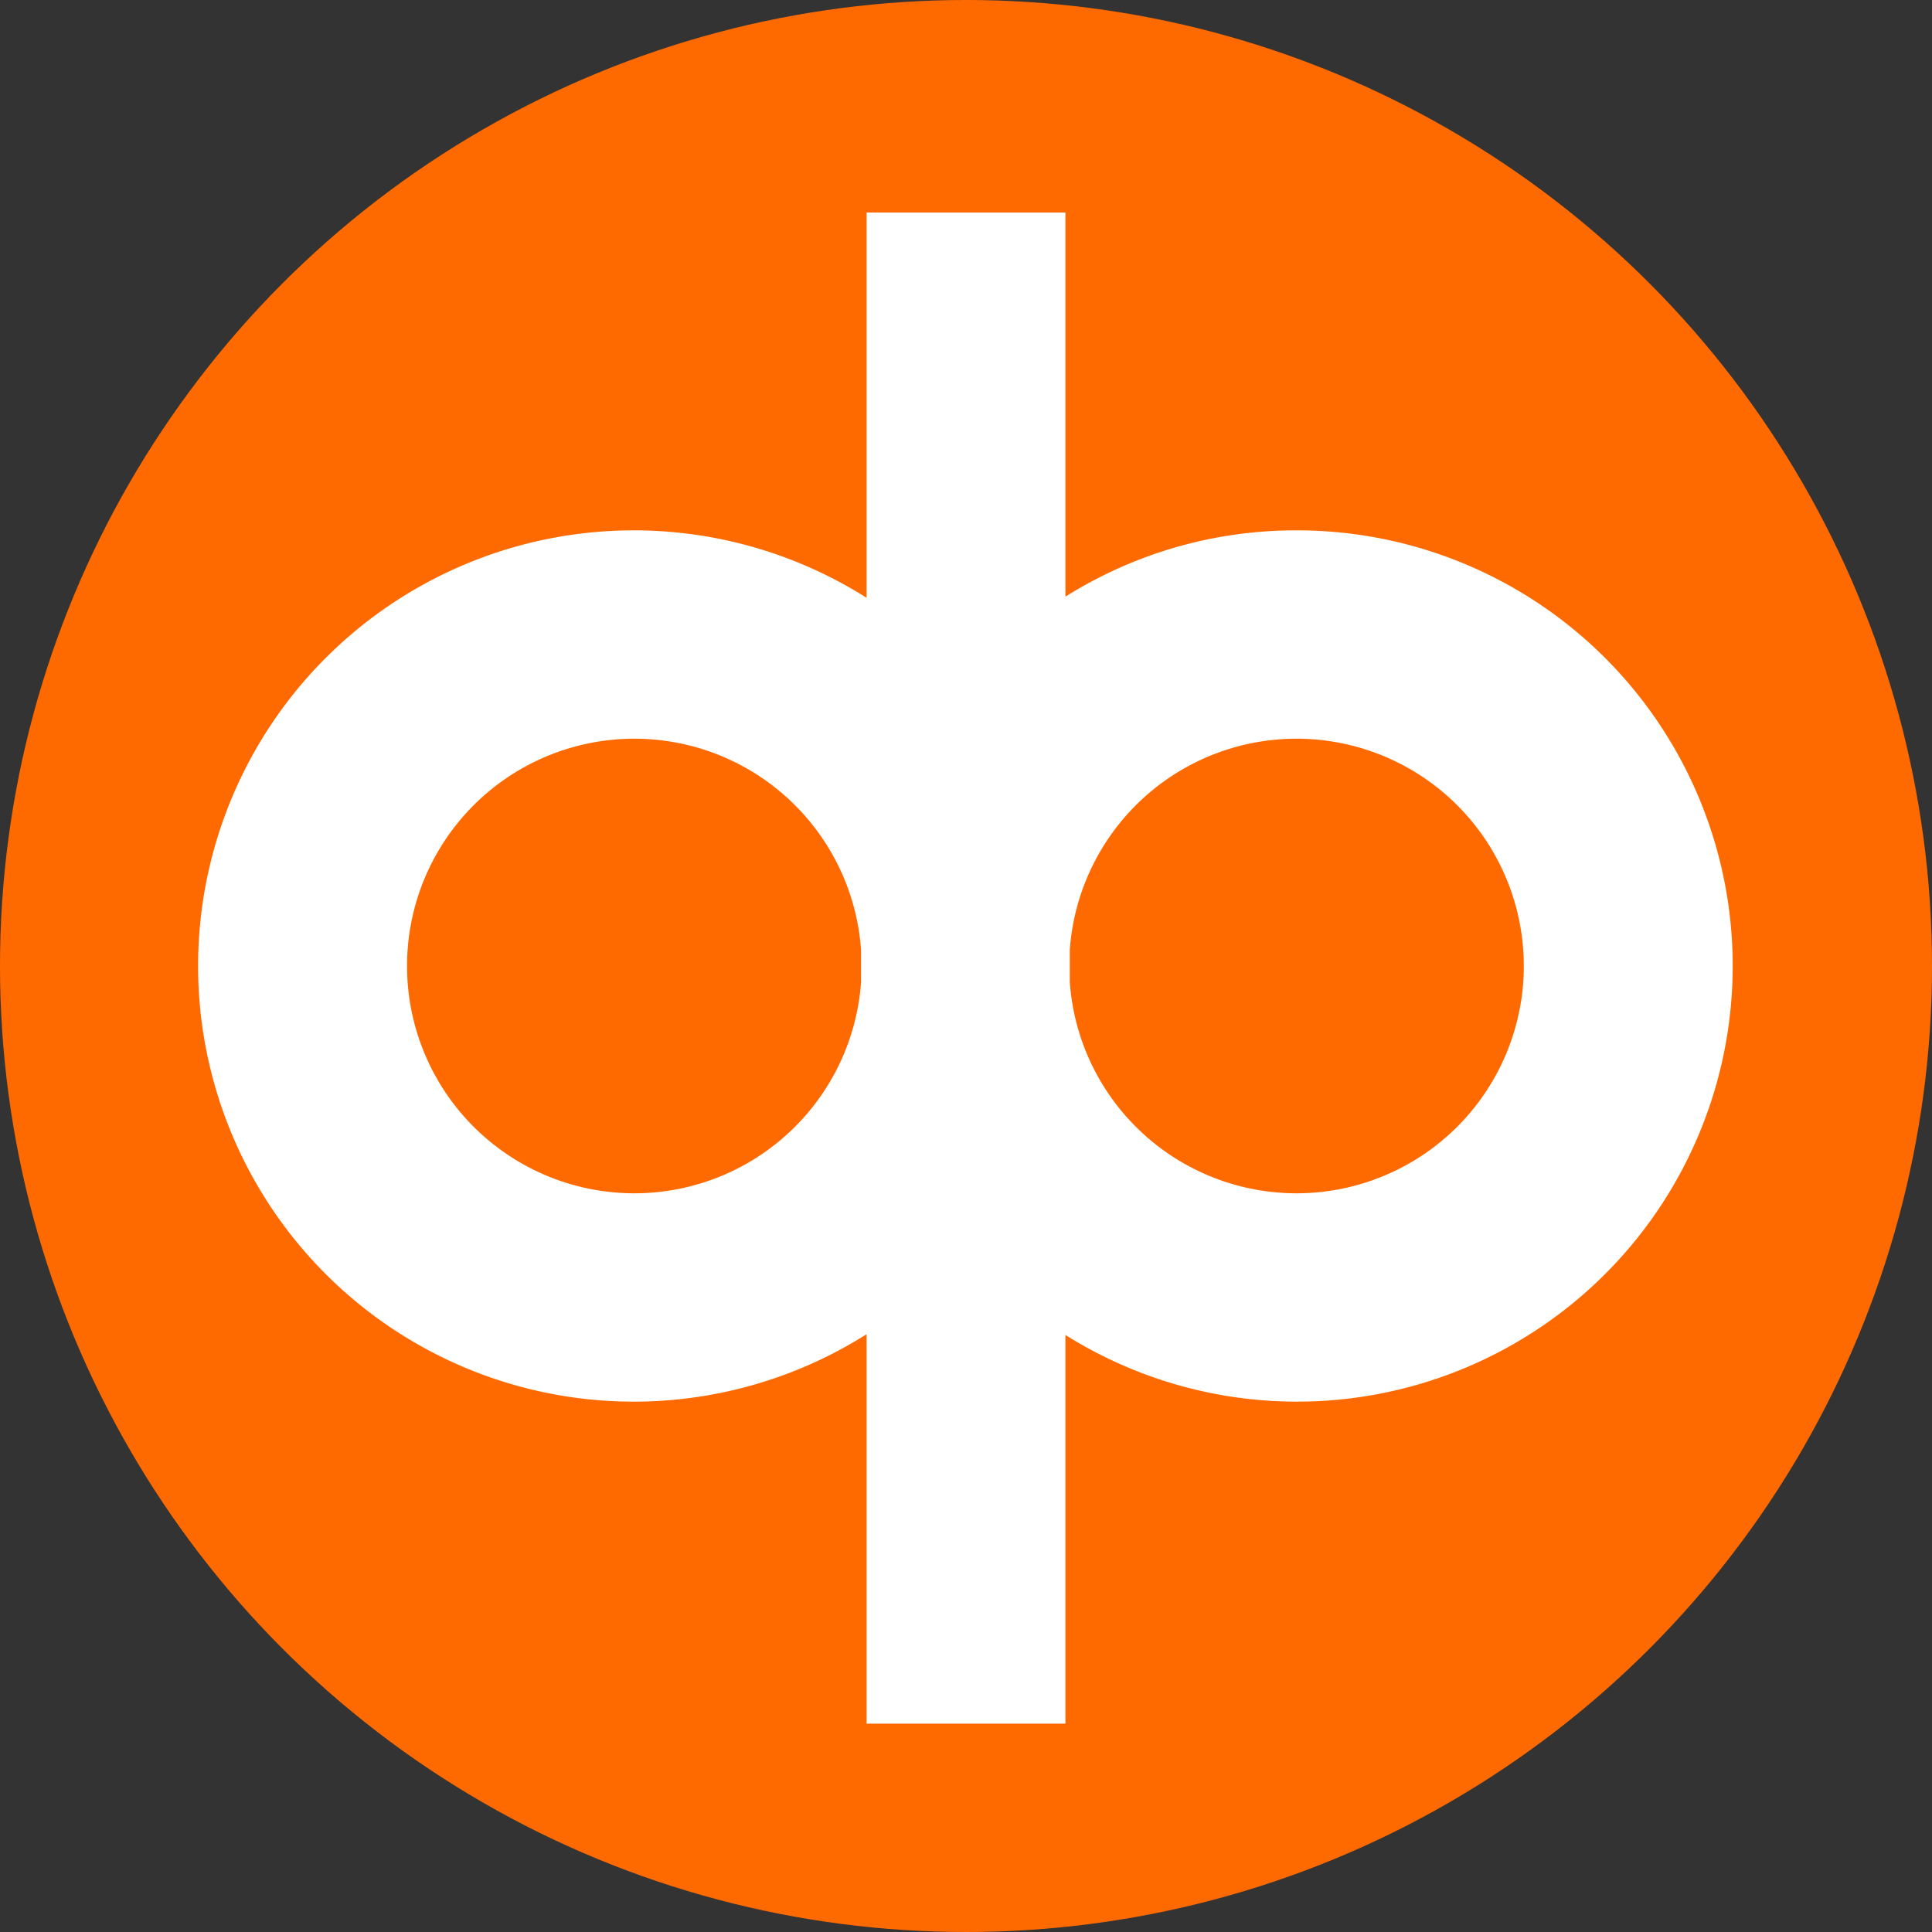
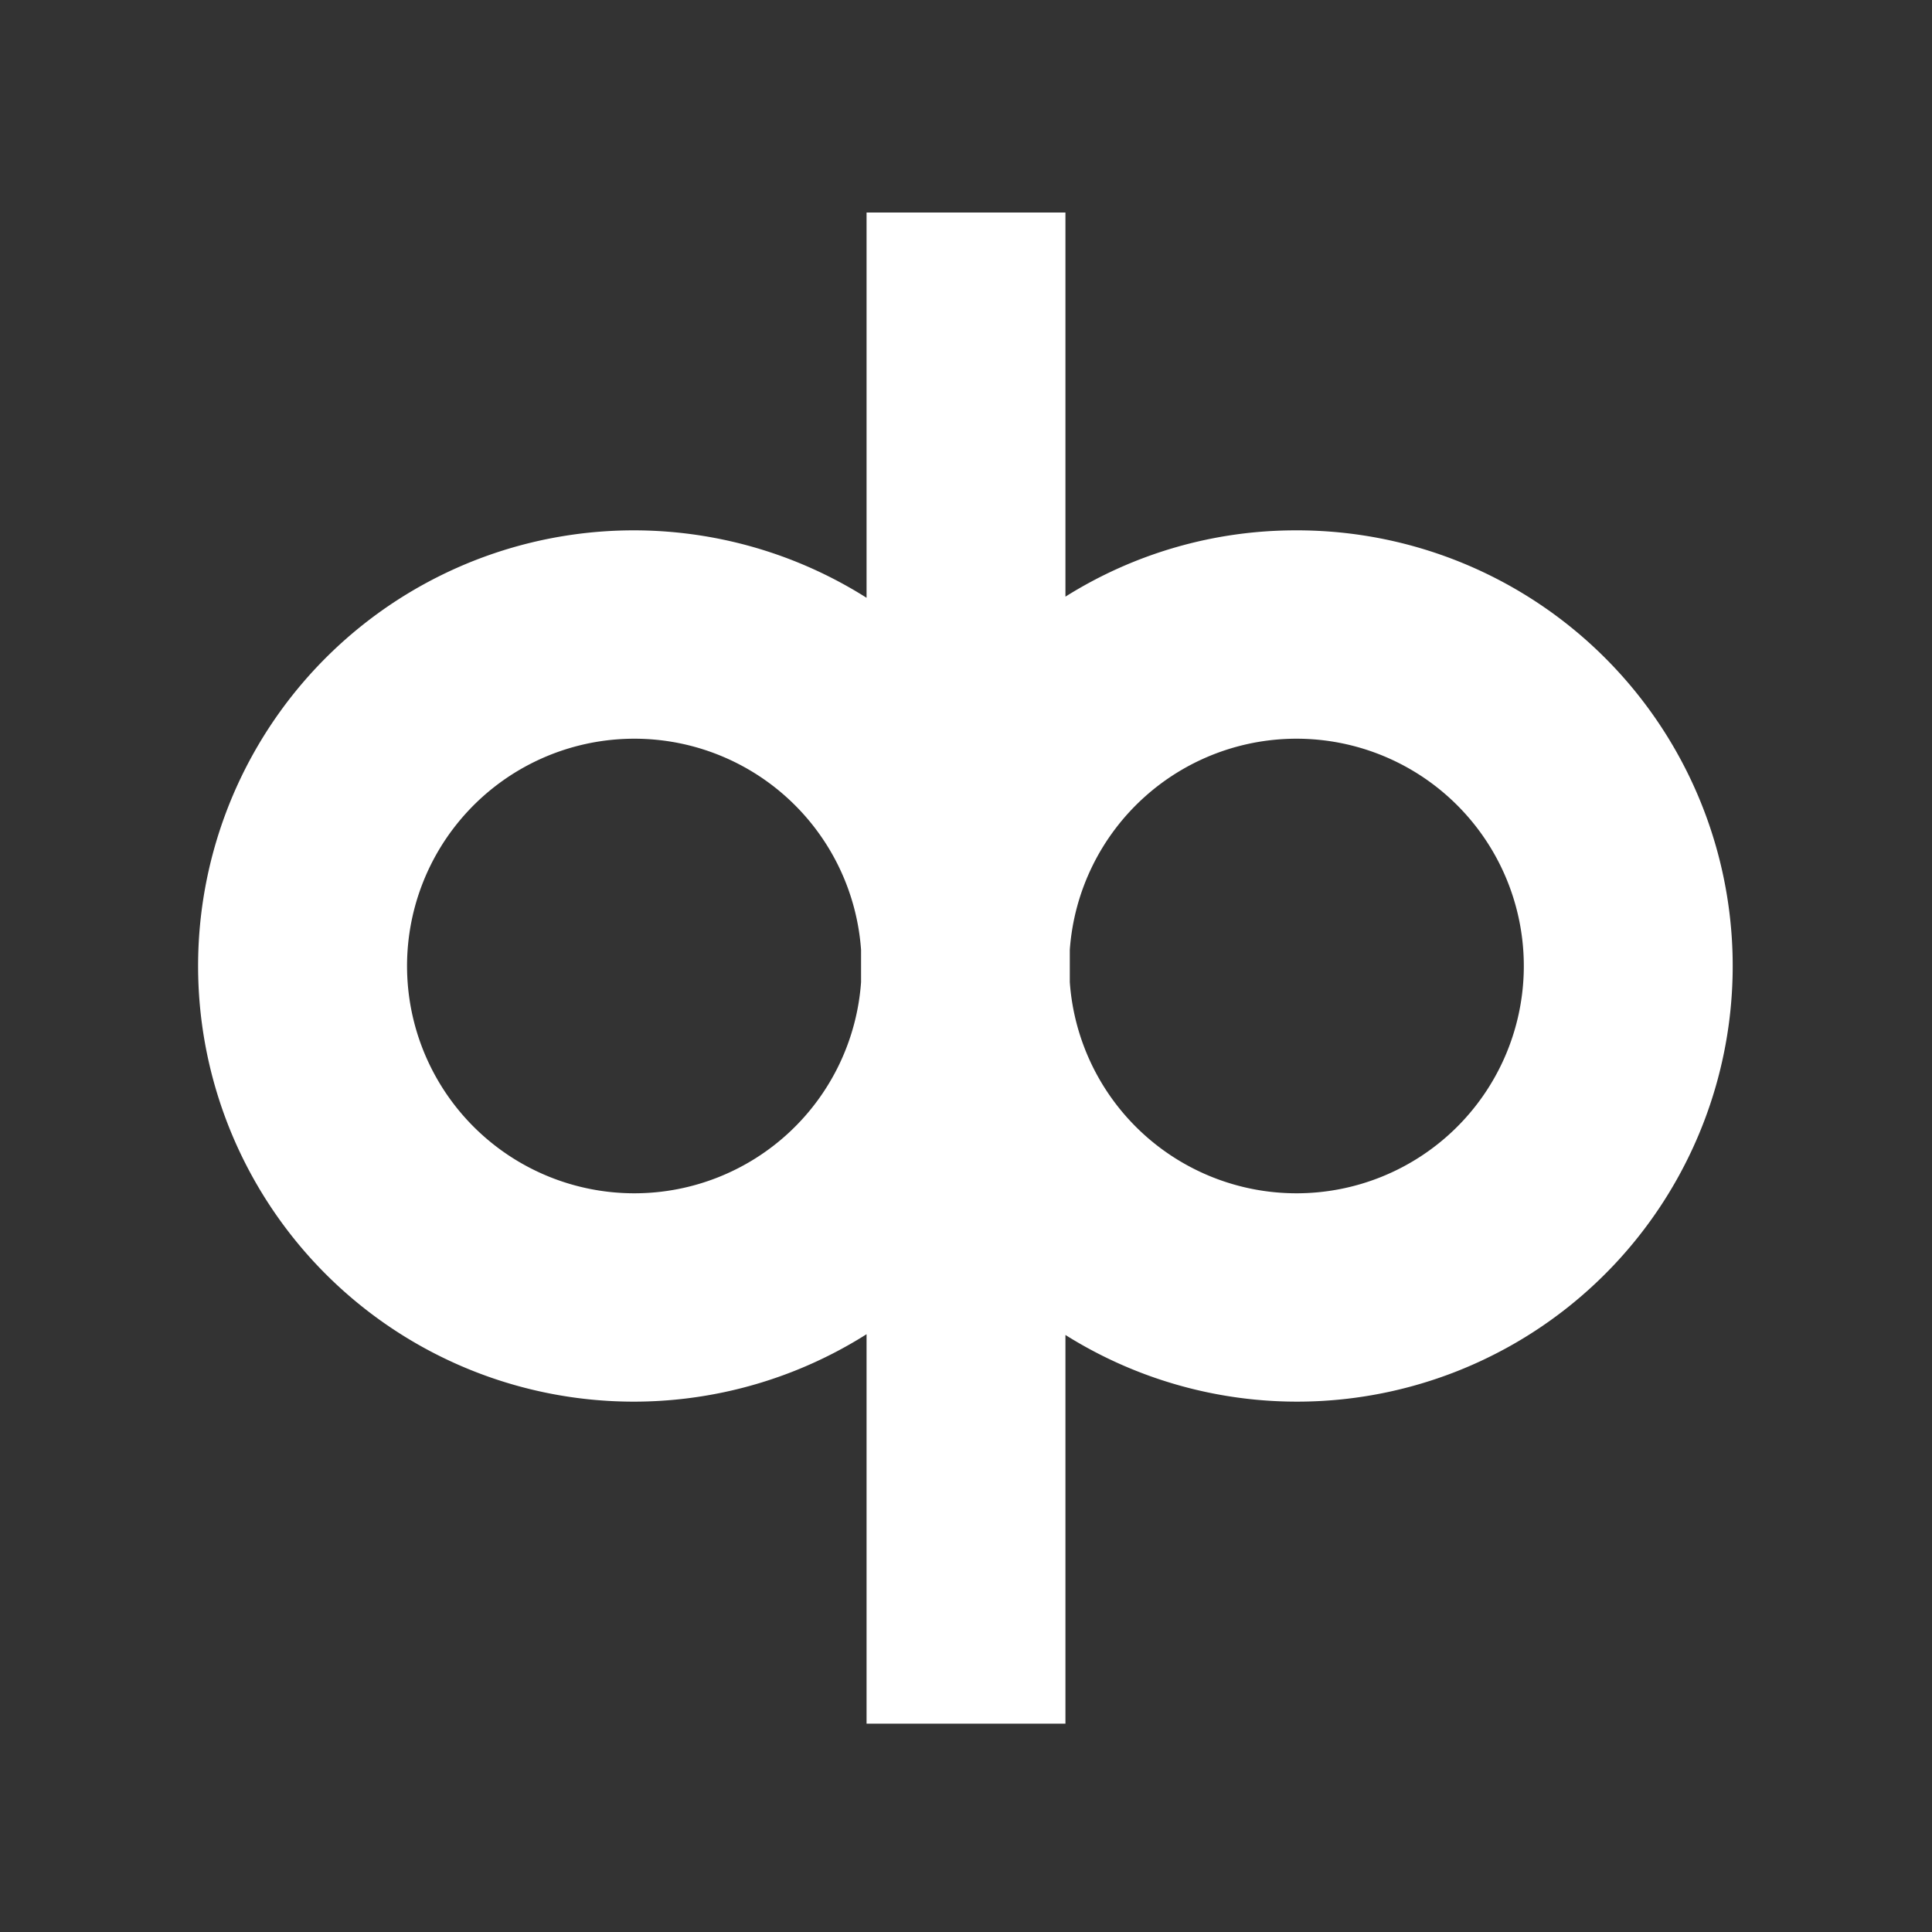
<svg xmlns="http://www.w3.org/2000/svg" viewBox="0 0 102 102">
  <rect x="0" y="0" width="102" height="102" fill="#333333" stroke="none" />
  <defs>
    <style>.cls-1{fill:#ff6a00;}.cls-2{fill:#fff;}</style>
  </defs>
  <title>markinst_op_symbol</title>
  <g id="Layer_2" data-name="Layer 2">
    <g id="Layer_2-2" data-name="Layer 2">
-       <circle class="cls-1" cx="51" cy="51" r="51" />
      <path class="cls-2" d="M68.42,28a22.84,22.84,0,0,0-12.17,3.5V11.22H45.75V31.56a23,23,0,1,0,0,38.88V91h10.5V70.48A23,23,0,1,0,68.42,28ZM33.52,63A12,12,0,1,1,45.46,50.15c0,.28,0,.57,0,.85s0,.57,0,.85A12,12,0,0,1,33.52,63Zm34.9,0A12,12,0,0,1,56.48,51.85c0-.28,0-.57,0-.85s0-.57,0-.85A12,12,0,1,1,68.42,63Z" />
    </g>
  </g>
</svg>